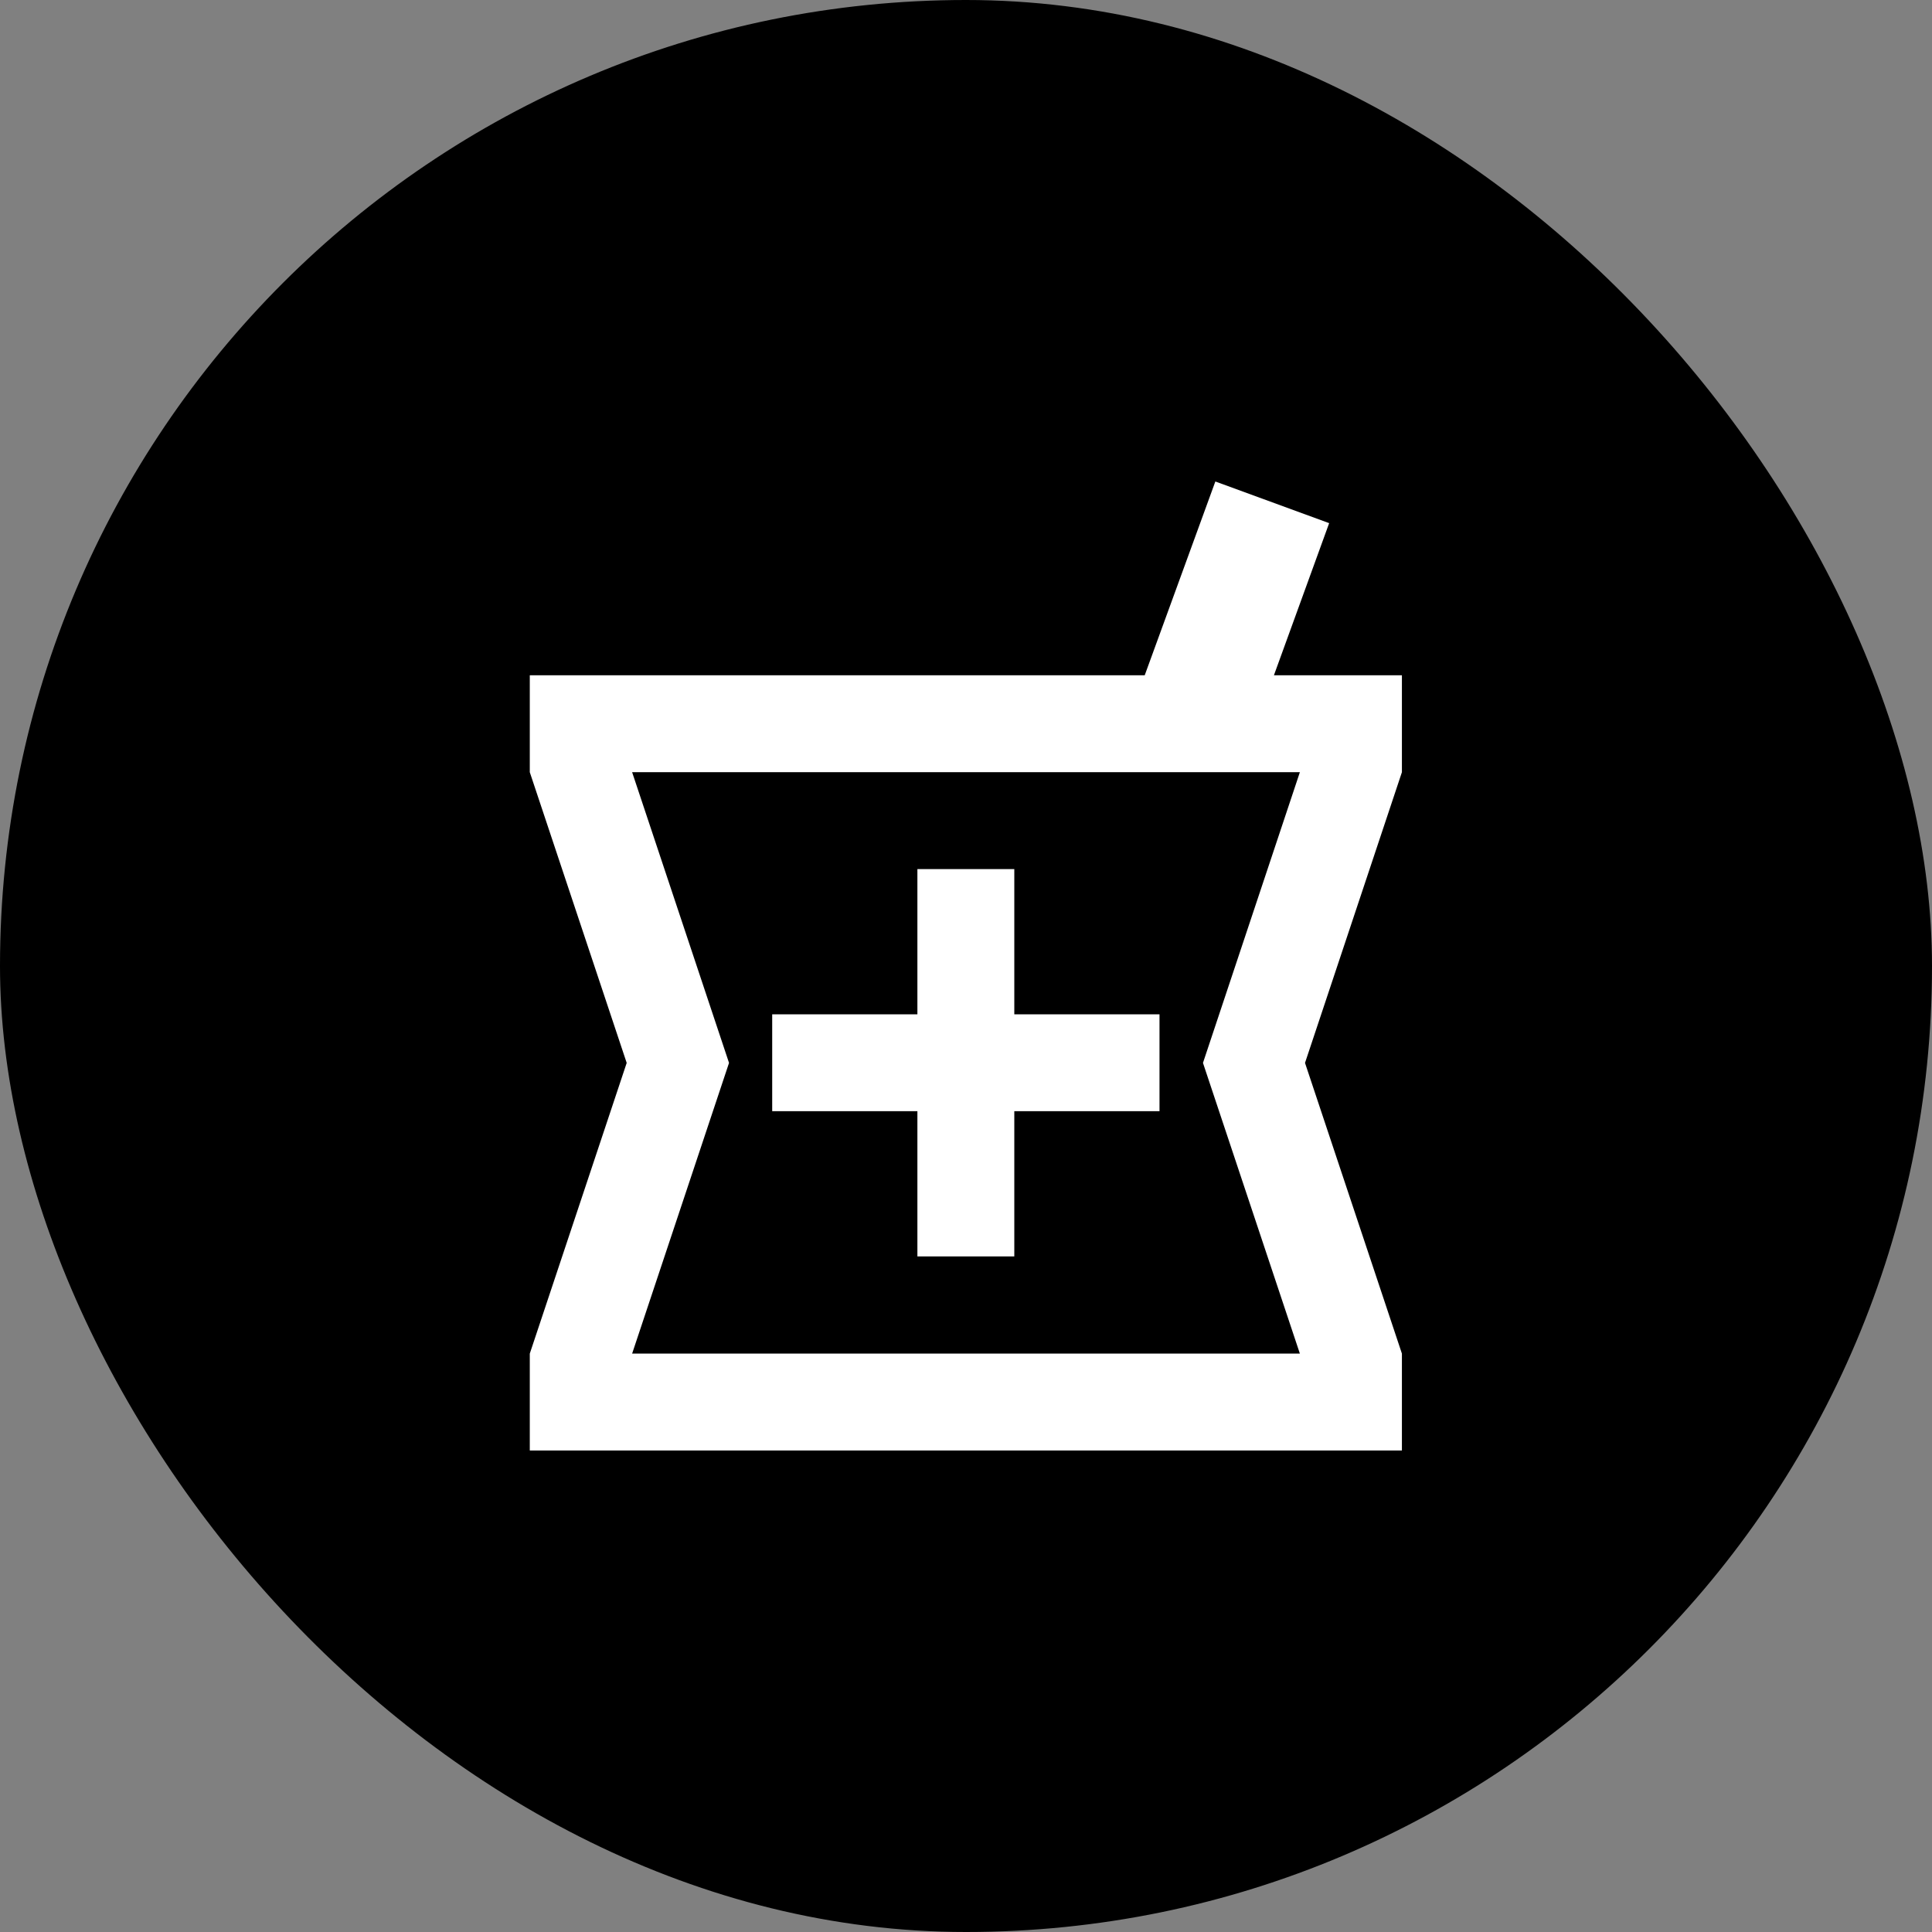
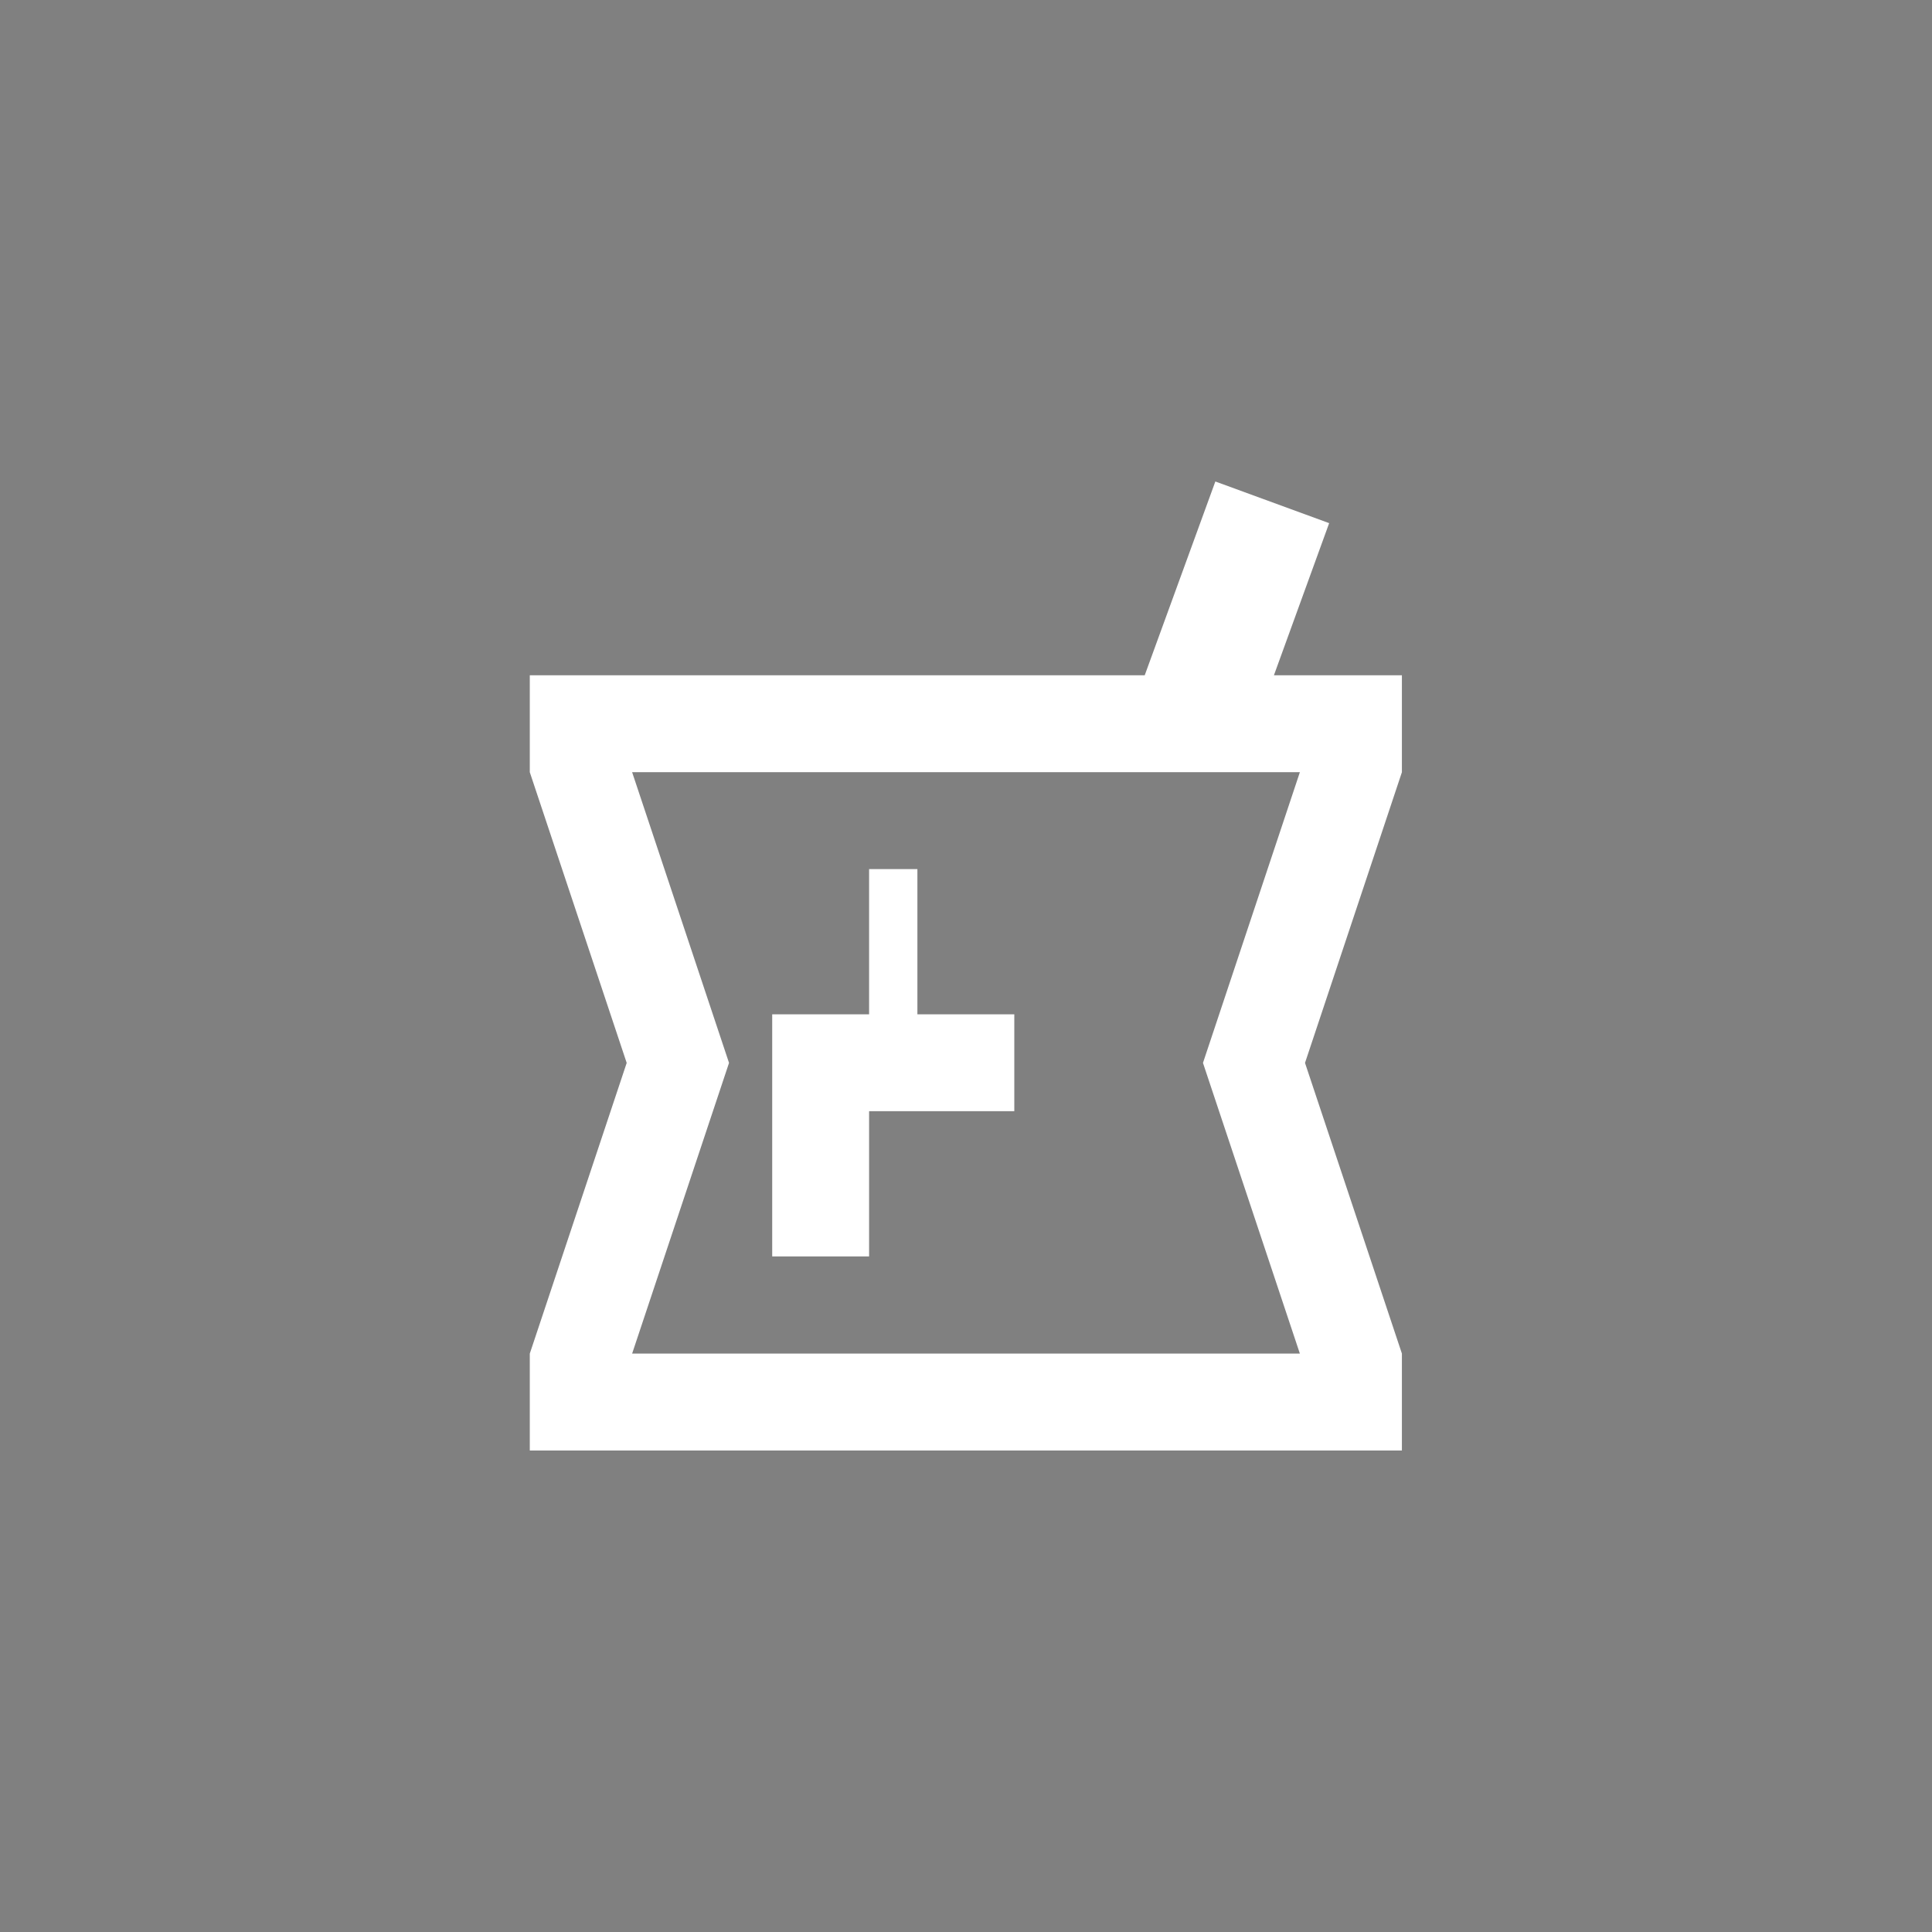
<svg xmlns="http://www.w3.org/2000/svg" id="Layer_1" width="64" height="64" viewBox="0 0 64 64">
  <rect x="0" y="0" width="64" height="64" fill="#808080" stroke="none" />
  <defs>
    <style>.cls-1{fill:#000;}.cls-1,.cls-2{stroke-width:0px;}.cls-2{fill:#fff;}</style>
  </defs>
-   <rect class="cls-1" x="0" y="0" width="64" height="64" rx="32" ry="32" />
-   <path class="cls-2" d="M46.44,22.37h-4.24l1.83-5.04-3.77-1.38-2.34,6.42h-20.37v3.21l3.21,9.63-3.21,9.63v3.21h28.89v-3.21l-3.21-9.63,3.21-9.63v-3.21ZM43.06,44.84h-22.12l3.21-9.63-3.21-9.63h22.12l-3.21,9.63,3.21,9.63ZM33.6,28.79h-3.21v4.81h-4.81v3.21h4.81v4.81h3.21v-4.81h4.81v-3.21h-4.81v-4.81Z" />
+   <path class="cls-2" d="M46.44,22.37h-4.24l1.83-5.04-3.77-1.38-2.34,6.42h-20.37v3.21l3.21,9.63-3.21,9.63v3.21h28.89v-3.21l-3.21-9.63,3.21-9.63v-3.21ZM43.06,44.84h-22.12l3.21-9.63-3.21-9.63h22.12l-3.21,9.63,3.21,9.63ZM33.6,28.79h-3.21v4.81h-4.81v3.21v4.81h3.21v-4.81h4.81v-3.21h-4.81v-4.81Z" />
</svg>